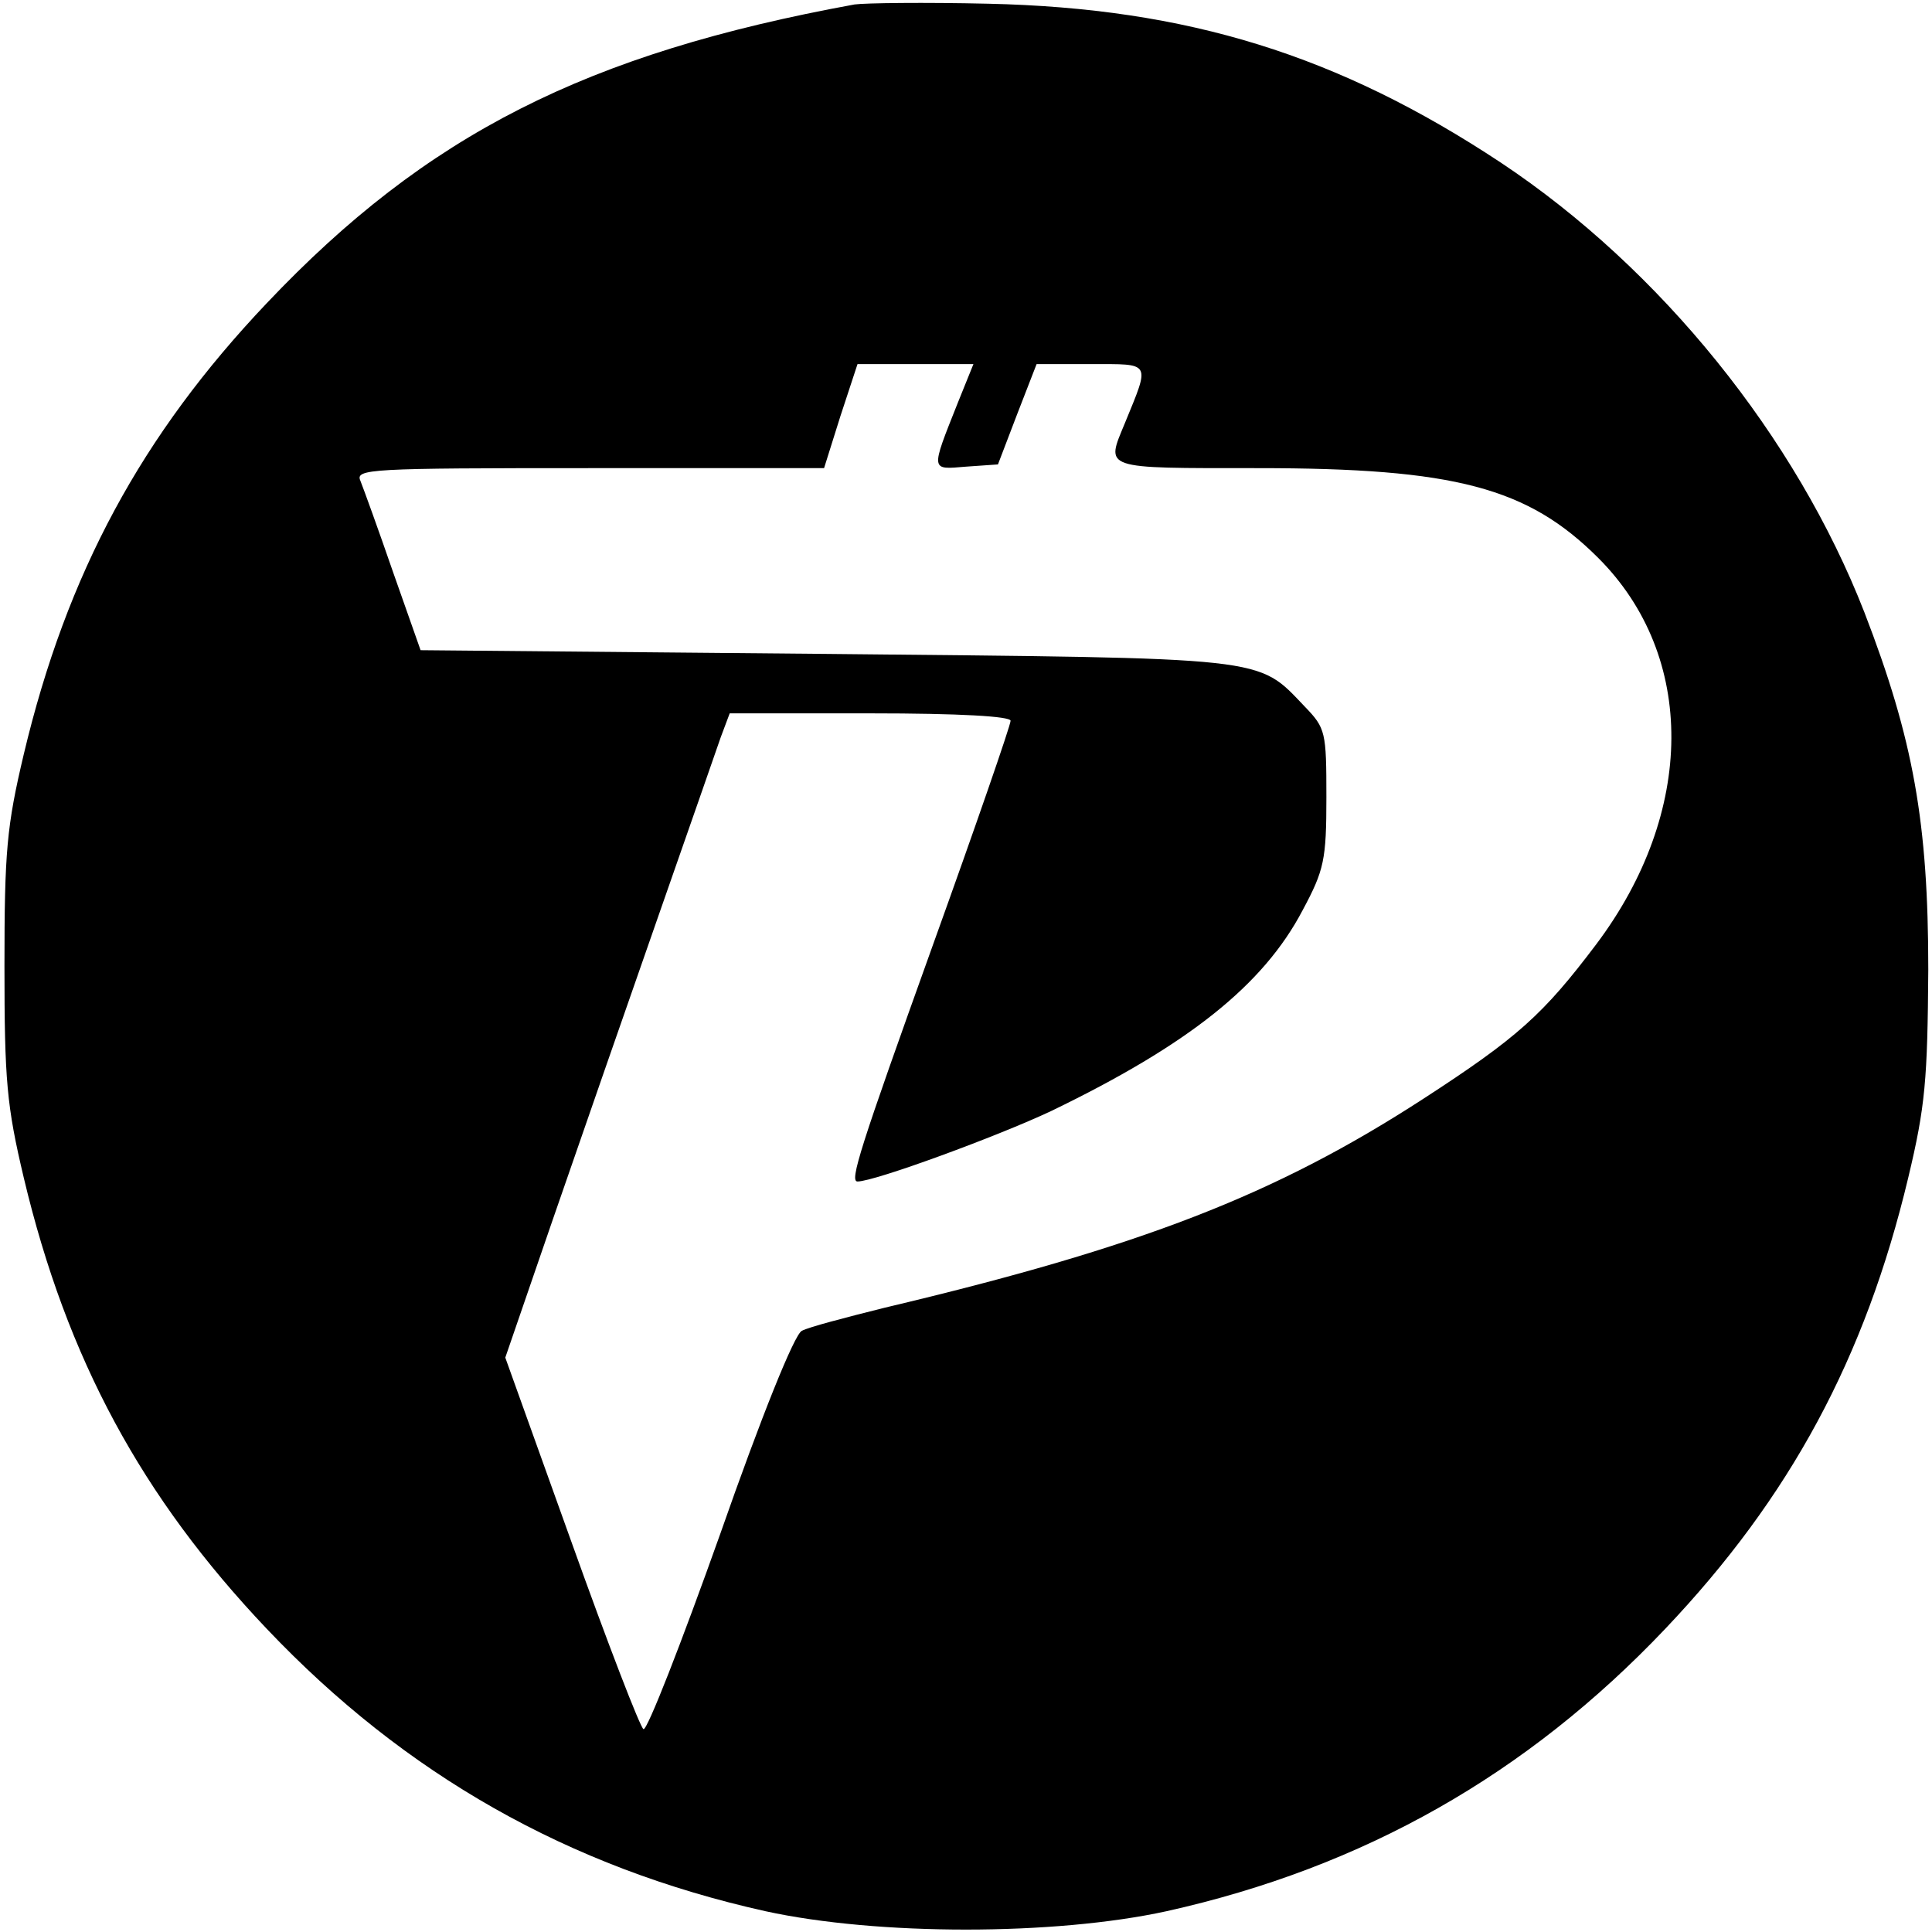
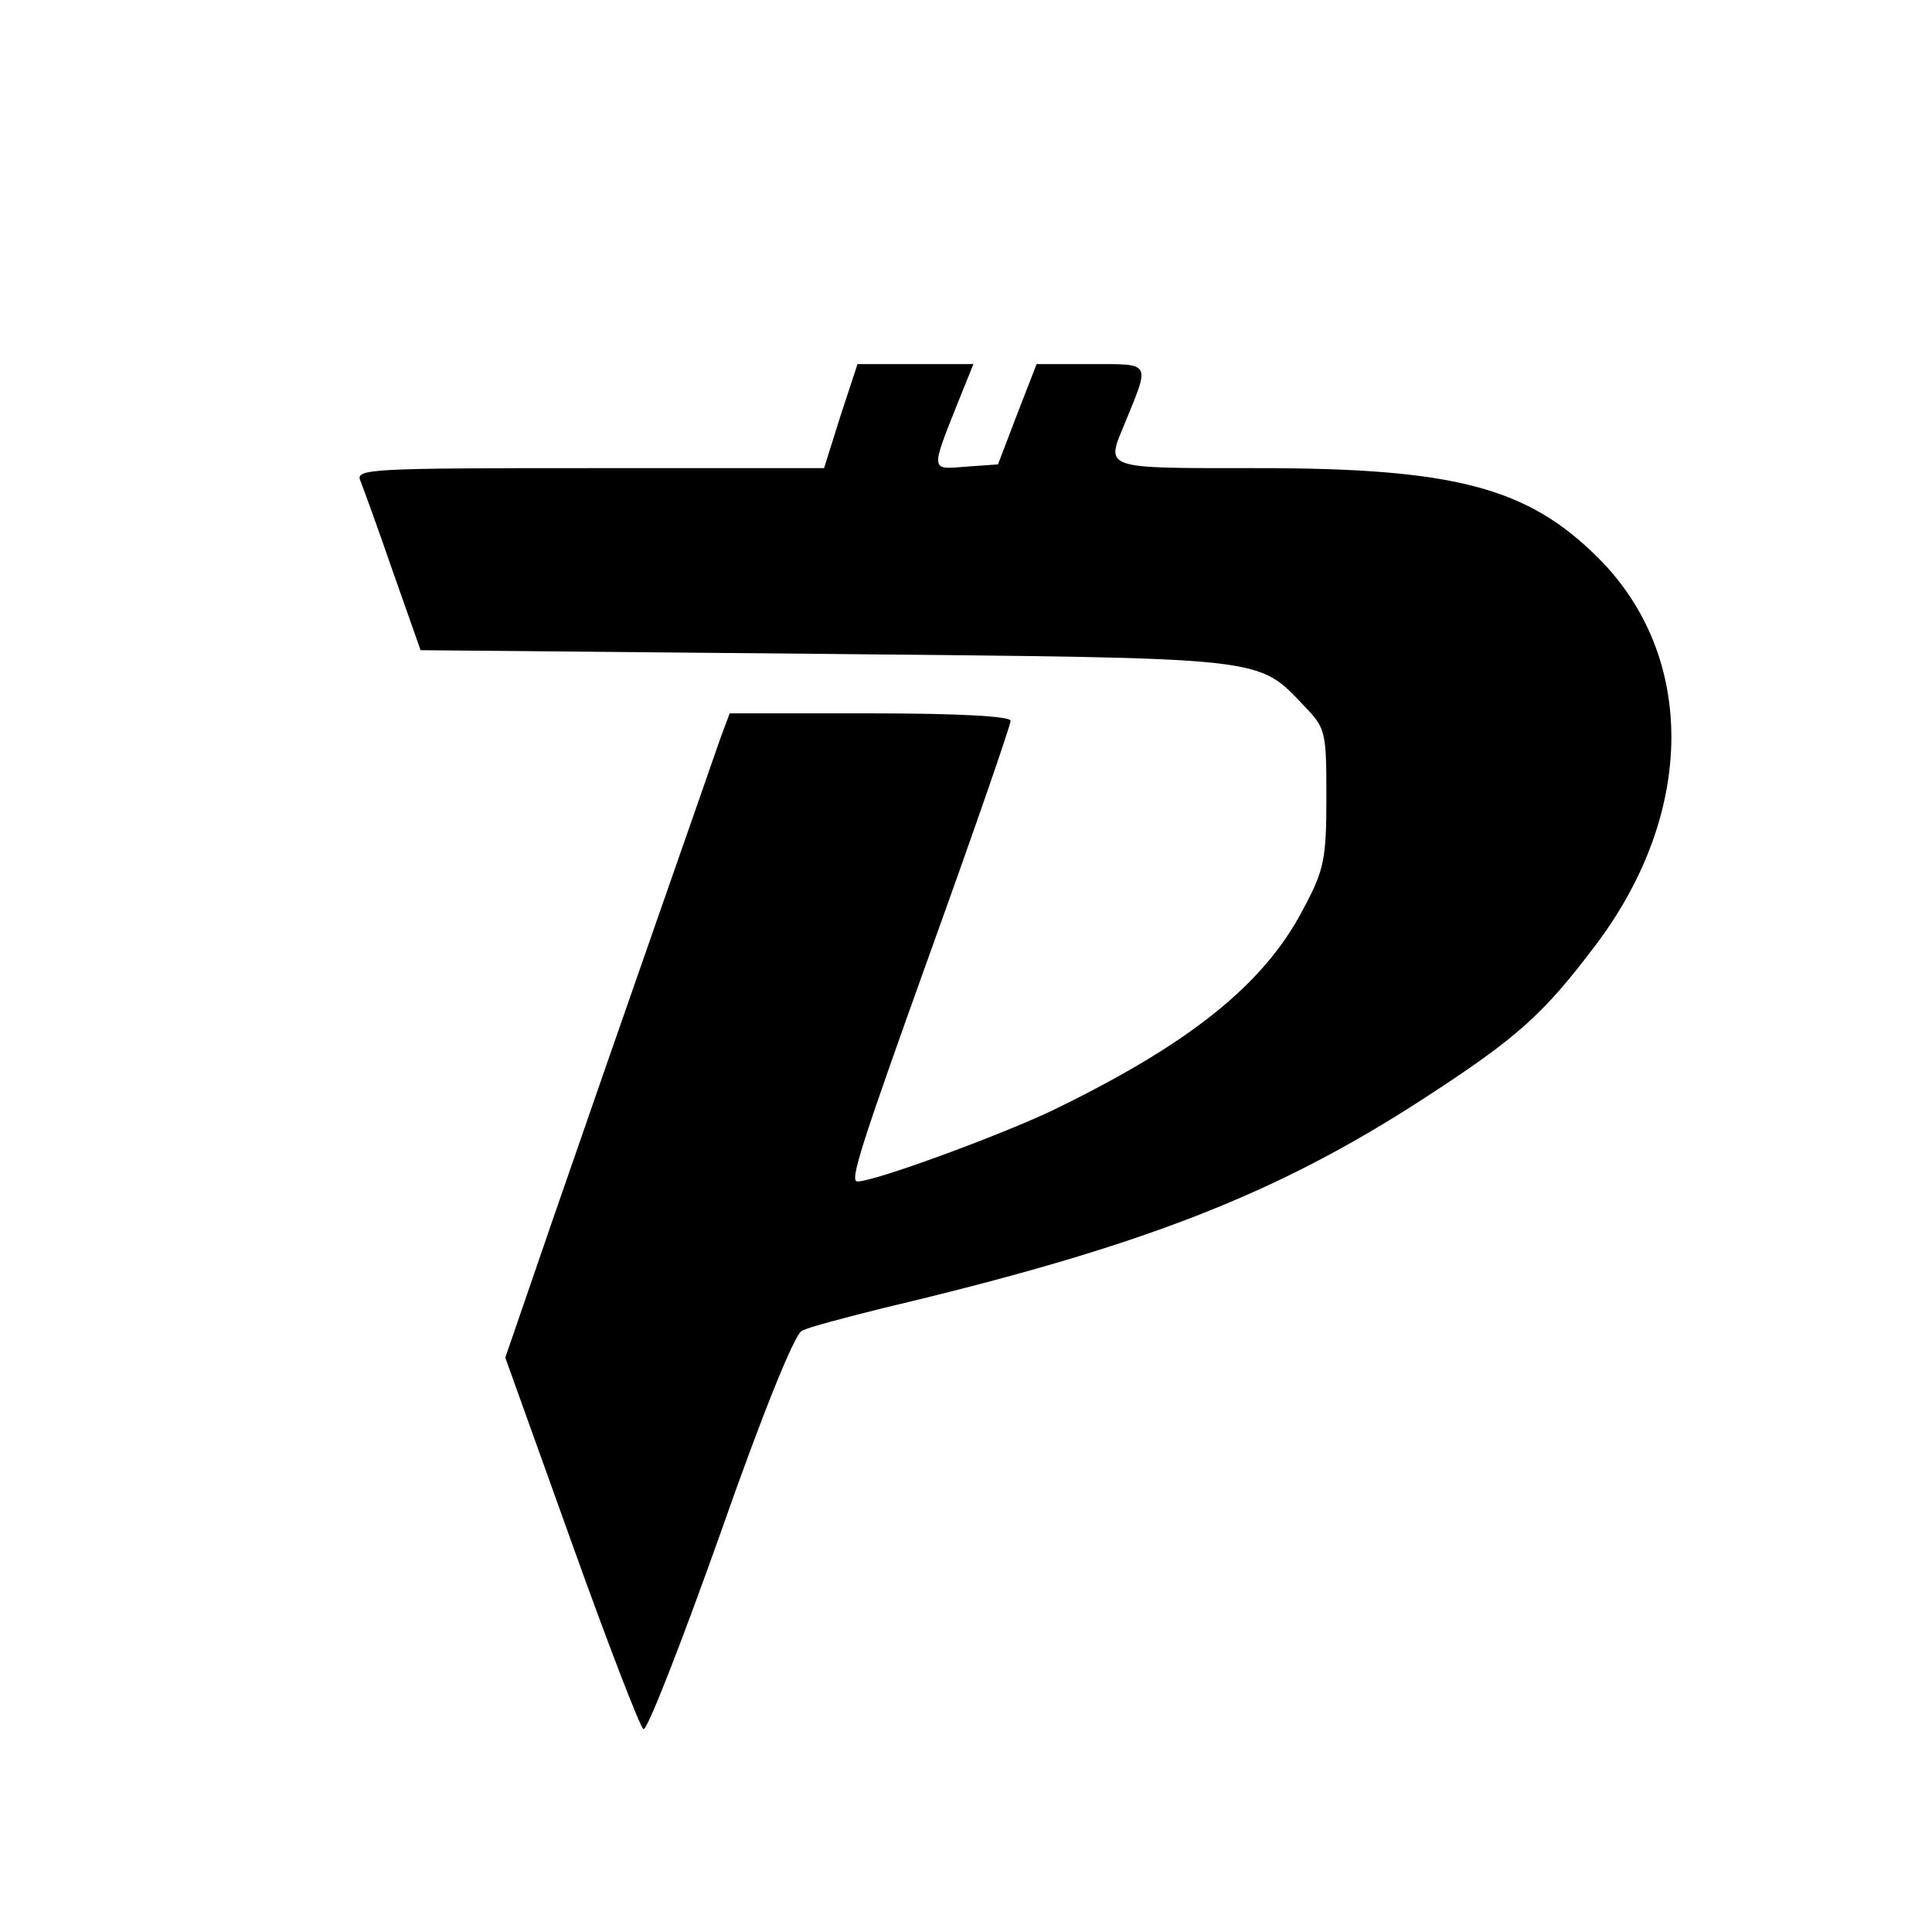
<svg xmlns="http://www.w3.org/2000/svg" version="1.0" width="260pt" height="260pt" viewBox="0 0 260 260" preserveAspectRatio="xMidYMid meet">
  <g transform="translate(0,260) scale(0.1,-0.1)" fill="#000000" stroke="none">
-     <path d="M1150 2594 c-361 -66 -576 -175 -791 -402 -168 -177 -269 -363 -327 -607 -23 -97 -26 -131 -26 -285 0 -154 3 -188 26 -285 58 -244 159 -430 327 -607 186 -196 406 -321 671 -380 151 -33 389 -33 540 0 265 59 485 184 671 380 168 177 269 364 327 607 23 96 26 132 27 280 0 198 -20 310 -86 481 -92 236 -274 462 -489 605 -219 145 -422 208 -690 214 -85 2 -166 1 -180 -1z m139 -536 c-37 -93 -37 -90 11 -86 l43 3 26 68 26 67 73 0 c82 0 80 4 46 -79 -26 -63 -33 -61 179 -61 265 0 363 -26 458 -121 132 -132 131 -342 -3 -520 -71 -94 -105 -125 -233 -208 -199 -129 -379 -199 -725 -281 -52 -13 -102 -26 -111 -31 -10 -5 -54 -114 -110 -274 -52 -146 -98 -264 -103 -262 -4 1 -48 115 -97 252 l-89 248 64 186 c86 249 212 608 226 649 l12 32 189 0 c121 0 189 -4 189 -10 0 -6 -47 -142 -105 -303 -98 -273 -112 -317 -101 -317 23 0 189 61 261 95 184 89 285 169 338 270 29 54 32 68 32 152 0 88 -1 93 -29 122 -65 68 -44 65 -645 71 l-545 5 -37 105 c-20 58 -40 113 -44 123 -7 16 12 17 308 17 l316 0 22 70 23 70 78 0 78 0 -21 -52z" />
+     <path d="M1150 2594 z m139 -536 c-37 -93 -37 -90 11 -86 l43 3 26 68 26 67 73 0 c82 0 80 4 46 -79 -26 -63 -33 -61 179 -61 265 0 363 -26 458 -121 132 -132 131 -342 -3 -520 -71 -94 -105 -125 -233 -208 -199 -129 -379 -199 -725 -281 -52 -13 -102 -26 -111 -31 -10 -5 -54 -114 -110 -274 -52 -146 -98 -264 -103 -262 -4 1 -48 115 -97 252 l-89 248 64 186 c86 249 212 608 226 649 l12 32 189 0 c121 0 189 -4 189 -10 0 -6 -47 -142 -105 -303 -98 -273 -112 -317 -101 -317 23 0 189 61 261 95 184 89 285 169 338 270 29 54 32 68 32 152 0 88 -1 93 -29 122 -65 68 -44 65 -645 71 l-545 5 -37 105 c-20 58 -40 113 -44 123 -7 16 12 17 308 17 l316 0 22 70 23 70 78 0 78 0 -21 -52z" />
  </g>
</svg>